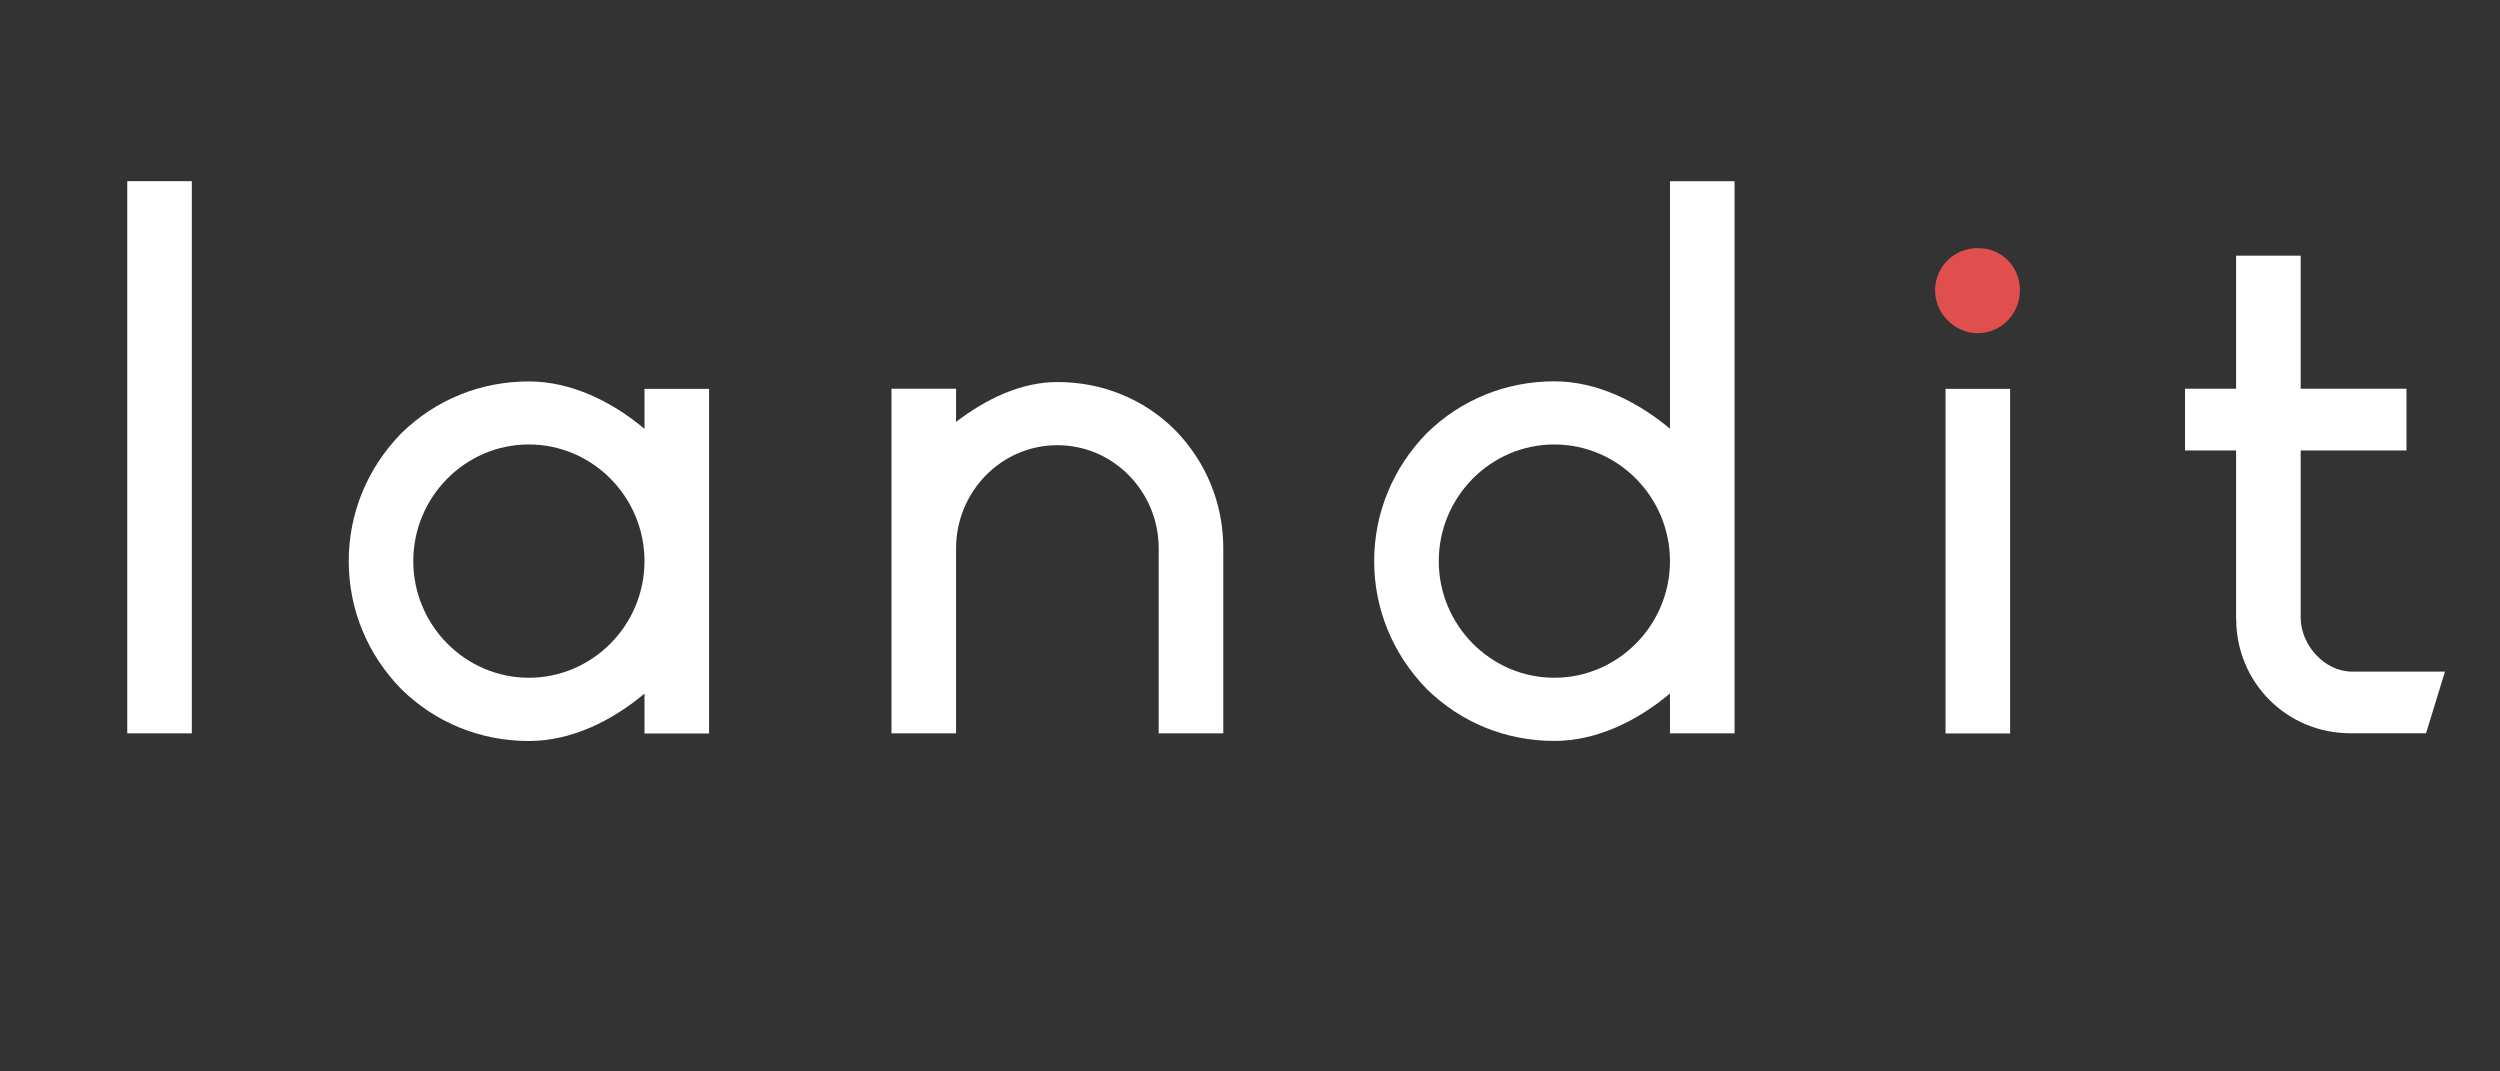
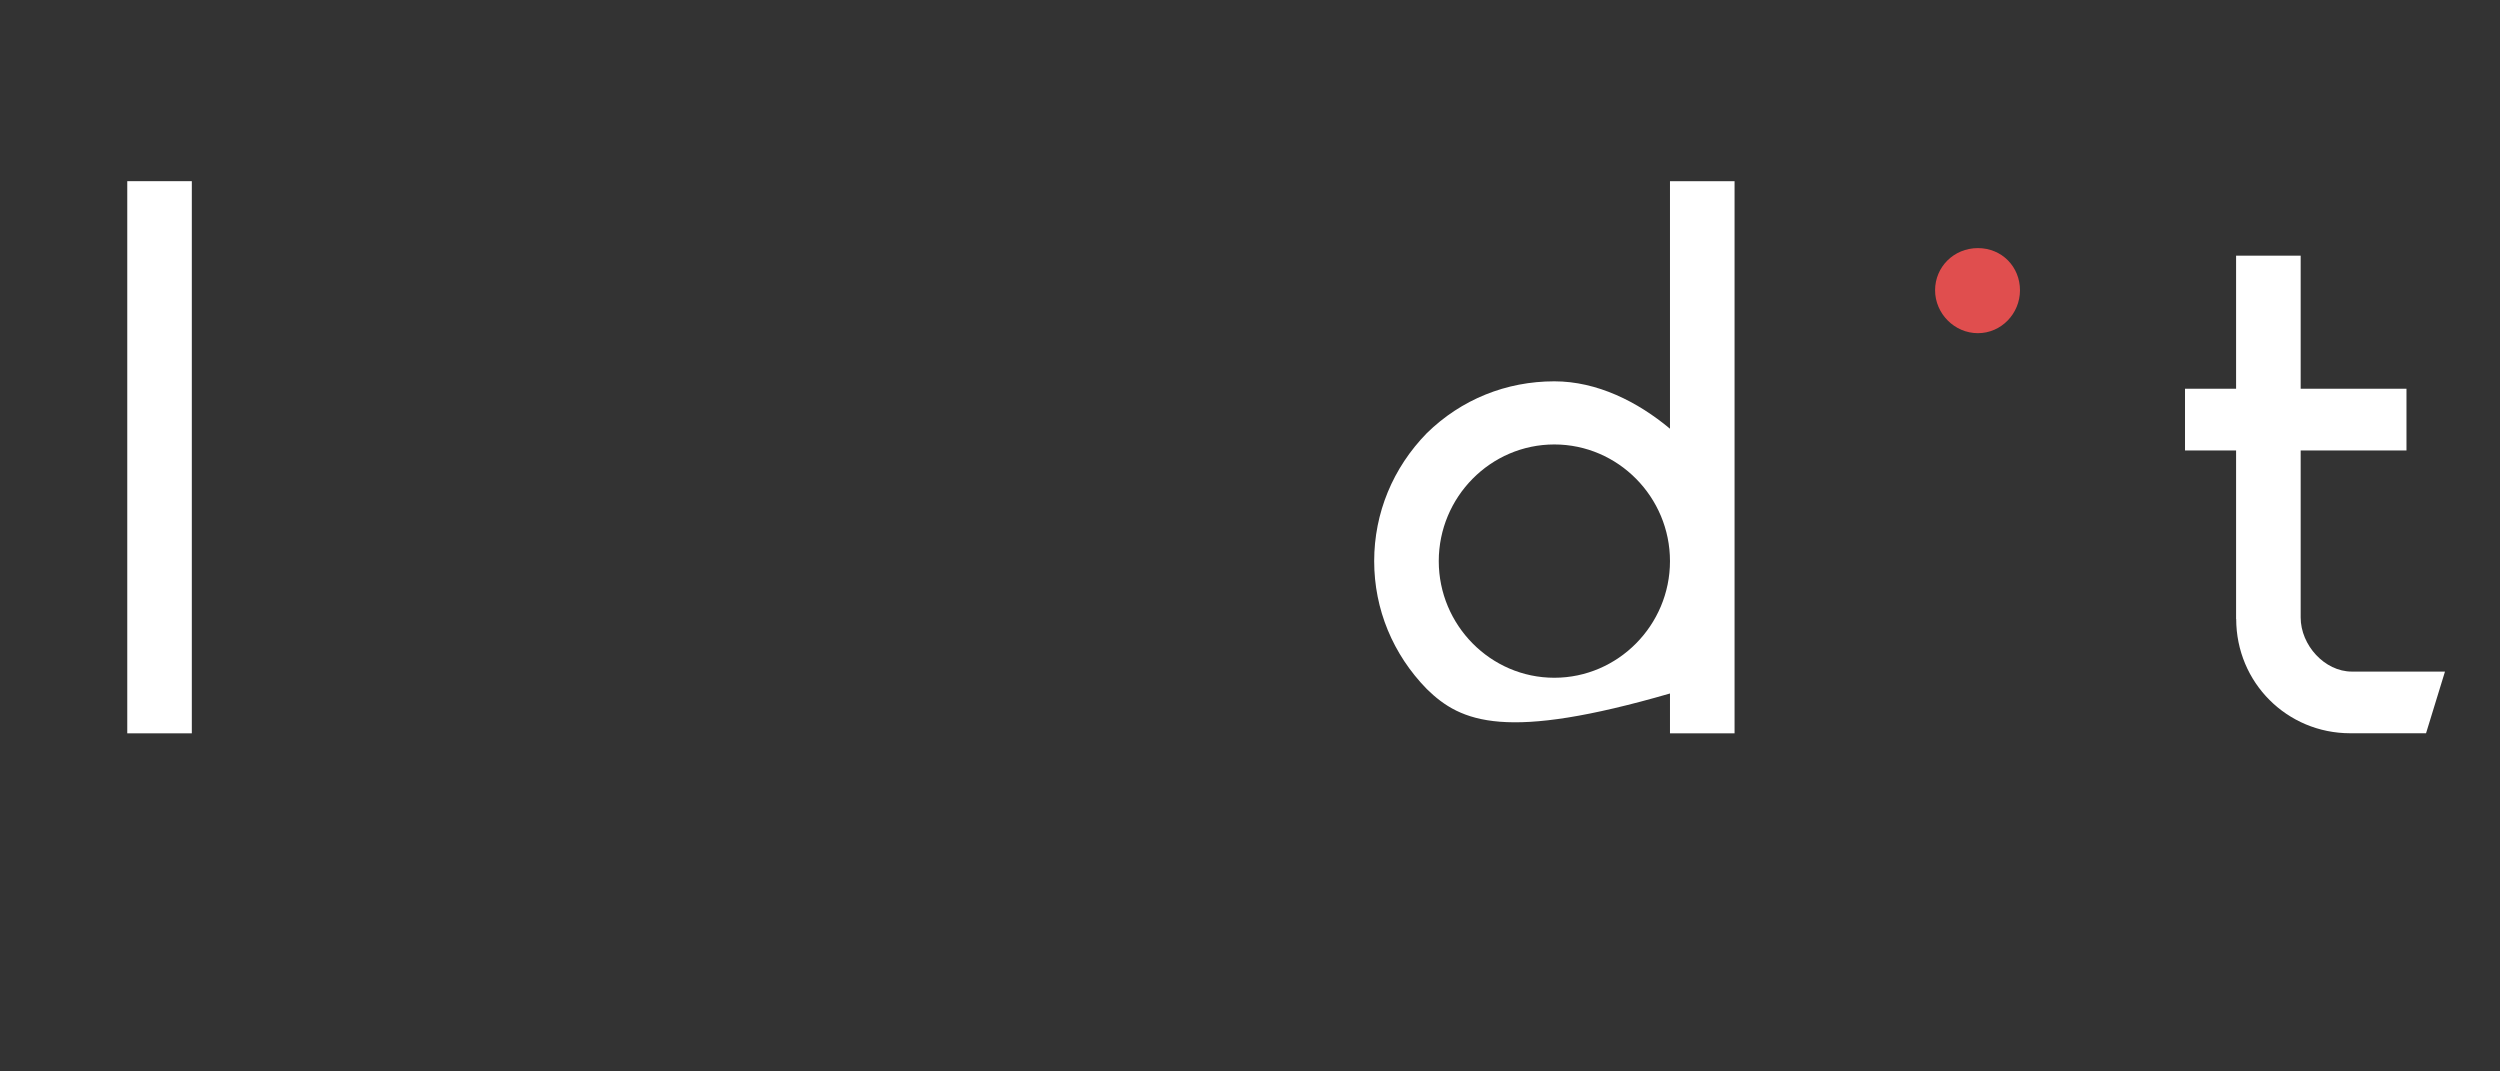
<svg xmlns="http://www.w3.org/2000/svg" width="350" viewBox="0 0 262.5 112.5" height="150" preserveAspectRatio="xMidYMid meet">
  <rect x="0" y="0" width="262.5" height="112.5" fill="#333333" stroke="none" />
  <defs>
    <clipPath id="539ac76700">
-       <path d="M 247 13.242 L 259.43 13.242 L 259.43 86.418 L 247 86.418 Z M 247 13.242 " clip-rule="nonzero" />
-     </clipPath>
+       </clipPath>
  </defs>
  <path fill="#ffffff" d="M 13.363 19.023 L 20.141 19.023 L 20.141 77 L 13.363 77 Z M 13.363 19.023 " fill-opacity="1" fill-rule="nonzero" />
-   <path fill="#ffffff" d="M 67.672 40.832 L 74.453 40.832 L 74.453 77.012 L 67.672 77.012 L 67.672 72.828 C 64.285 75.668 60.023 77.805 55.527 77.805 C 50.484 77.805 45.758 75.91 42.133 72.355 C 38.582 68.719 36.617 63.984 36.617 58.926 C 36.617 53.871 38.582 49.137 42.133 45.5 C 45.758 41.945 50.484 40.051 55.527 40.051 C 60.023 40.051 64.277 42.188 67.672 45.027 Z M 67.672 58.918 C 67.672 52.199 62.23 46.668 55.527 46.668 C 48.824 46.668 43.395 52.199 43.395 58.918 C 43.395 65.637 48.836 71.164 55.527 71.164 C 62.223 71.164 67.672 65.637 67.672 58.918 Z M 67.672 58.918 " fill-opacity="1" fill-rule="nonzero" />
-   <path fill="#ffffff" d="M 128.445 57.574 L 128.445 77 L 121.664 77 L 121.664 57.574 C 121.664 51.648 116.938 46.746 111.023 46.746 C 105.113 46.746 100.387 51.648 100.387 57.574 L 100.387 77 L 93.605 77 L 93.605 40.82 L 100.387 40.82 L 100.387 44.301 C 103.465 41.934 107.168 40.113 111.023 40.113 C 115.672 40.113 120.09 41.855 123.398 45.172 C 126.629 48.484 128.445 52.836 128.445 57.574 Z M 128.445 57.574 " fill-opacity="1" fill-rule="nonzero" />
-   <path fill="#ffffff" d="M 175.348 19.023 L 182.129 19.023 L 182.129 77 L 175.348 77 L 175.348 72.816 C 171.961 75.66 167.699 77.797 163.203 77.797 C 158.16 77.797 153.434 75.902 149.809 72.344 C 146.258 68.707 144.289 63.973 144.289 58.918 C 144.289 53.859 146.258 49.125 149.809 45.488 C 153.434 41.934 158.16 40.039 163.203 40.039 C 167.699 40.039 171.949 42.176 175.348 45.016 Z M 175.348 58.918 C 175.348 52.199 169.906 46.668 163.203 46.668 C 156.5 46.668 151.07 52.199 151.07 58.918 C 151.07 65.637 156.512 71.164 163.203 71.164 C 169.895 71.164 175.348 65.637 175.348 58.918 Z M 175.348 58.918 " fill-opacity="1" fill-rule="nonzero" />
+   <path fill="#ffffff" d="M 175.348 19.023 L 182.129 19.023 L 182.129 77 L 175.348 77 L 175.348 72.816 C 158.16 77.797 153.434 75.902 149.809 72.344 C 146.258 68.707 144.289 63.973 144.289 58.918 C 144.289 53.859 146.258 49.125 149.809 45.488 C 153.434 41.934 158.16 40.039 163.203 40.039 C 167.699 40.039 171.949 42.176 175.348 45.016 Z M 175.348 58.918 C 175.348 52.199 169.906 46.668 163.203 46.668 C 156.5 46.668 151.07 52.199 151.07 58.918 C 151.07 65.637 156.512 71.164 163.203 71.164 C 169.895 71.164 175.348 65.637 175.348 58.918 Z M 175.348 58.918 " fill-opacity="1" fill-rule="nonzero" />
  <path fill="#e04e4e" d="M 203.184 30.477 C 203.184 28.031 205.148 26.051 207.68 26.051 C 210.207 26.051 212.098 28.02 212.098 30.477 C 212.098 32.934 210.129 34.984 207.68 34.984 C 205.227 34.984 203.184 32.934 203.184 30.477 Z M 203.184 30.477 " fill-opacity="1" fill-rule="nonzero" />
-   <path fill="#ffffff" d="M 204.281 40.832 L 211.062 40.832 L 211.062 77.012 L 204.281 77.012 Z M 204.281 40.832 " fill-opacity="1" fill-rule="nonzero" />
  <path fill="#ffffff" d="M 234.789 64.996 L 234.789 47.297 L 229.426 47.297 L 229.426 40.82 L 234.789 40.82 L 234.789 26.844 L 241.57 26.844 L 241.57 40.82 L 252.68 40.82 L 252.68 47.297 L 241.57 47.297 L 241.57 64.832 C 241.57 67.75 244.098 70.516 246.934 70.516 L 256.723 70.516 L 254.734 76.992 L 246.777 76.992 C 240.152 76.992 234.801 71.691 234.801 64.984 Z M 234.789 64.996 " fill-opacity="1" fill-rule="nonzero" />
  <g clip-path="url(#539ac76700)">
    <path fill="#ffffff" d="M 366.586 33.031 L 365.266 26.238 C 365.266 26.227 365.266 26.215 365.266 26.191 C 365.234 25.84 365.027 25.52 364.695 25.367 L 347.355 17.02 C 347.355 17.02 347.344 17.02 347.332 17.02 C 347.254 16.984 347.191 16.965 347.113 16.941 C 347.078 16.941 347.047 16.941 347.016 16.941 C 346.957 16.941 346.902 16.941 346.859 16.941 C 346.828 16.941 346.793 16.953 346.762 16.965 C 346.707 16.965 346.664 16.984 346.605 16.996 C 346.574 17.008 346.543 17.027 346.496 17.039 C 346.465 17.062 346.422 17.074 346.387 17.094 L 328.824 28.254 L 303.066 8.91 L 292.562 -4.535 C 292.562 -4.535 292.539 -4.559 292.527 -4.57 C 292.484 -4.625 292.418 -4.668 292.352 -4.715 C 292.309 -4.746 292.273 -4.777 292.219 -4.812 C 292.164 -4.844 292.098 -4.855 292.043 -4.867 C 291.977 -4.891 291.922 -4.91 291.859 -4.91 C 291.859 -4.91 291.836 -4.91 291.836 -4.91 L 248.68 -7.73 C 248.297 -7.754 247.922 -7.555 247.734 -7.215 C 247.547 -6.871 247.57 -6.453 247.812 -6.133 L 291.098 52.871 L 271.77 93.512 C 271.68 93.688 271.66 93.887 271.68 94.086 L 274.219 113.051 C 274.219 113.051 274.242 113.117 274.254 113.152 C 274.262 113.207 274.285 113.273 274.309 113.328 C 274.328 113.371 274.352 113.414 274.383 113.461 C 274.418 113.504 274.449 113.547 274.484 113.59 C 274.516 113.637 274.559 113.668 274.605 113.703 C 274.625 113.723 274.648 113.746 274.68 113.77 C 274.703 113.777 274.727 113.789 274.746 113.801 C 274.781 113.824 274.824 113.832 274.855 113.855 C 274.922 113.879 274.988 113.898 275.066 113.91 C 275.086 113.91 275.109 113.922 275.133 113.934 C 275.152 113.934 275.176 113.934 275.207 113.934 C 275.328 113.934 275.438 113.91 275.551 113.867 C 275.582 113.855 275.613 113.832 275.637 113.824 C 275.715 113.789 275.781 113.746 275.848 113.703 C 275.855 113.703 275.867 113.691 275.879 113.68 L 298.496 93.336 C 298.746 93.117 298.867 92.773 298.812 92.445 L 296.516 76.055 L 350.211 46.117 C 350.211 46.117 350.254 46.086 350.277 46.062 C 350.332 46.02 350.387 45.984 350.441 45.93 C 350.477 45.898 350.496 45.863 350.52 45.832 C 350.562 45.777 350.586 45.723 350.617 45.668 C 350.641 45.621 350.652 45.59 350.672 45.547 C 350.672 45.523 350.695 45.512 350.695 45.488 C 350.793 45.312 350.84 45.117 350.816 44.906 L 350.047 37.703 L 360.016 30.609 L 365.258 34.004 C 365.398 34.09 365.562 34.145 365.73 34.145 C 365.895 34.145 366.07 34.09 366.211 33.992 C 366.5 33.793 366.652 33.441 366.586 33.098 Z M 362.301 26.445 L 349.98 35.215 L 348.137 19.629 L 362.289 26.445 Z M 346.09 19.641 L 348.562 42.746 L 330.836 29.332 Z M 322.738 49.754 L 344.629 46.879 L 296.273 73.84 L 293.375 53.609 L 322.727 49.754 Z M 293.562 51.547 L 302.988 11.355 L 347.156 44.52 L 332.234 46.48 L 293.57 51.559 Z M 293.176 44.344 L 292.793 -0.98 L 301.266 9.859 Z M 290.77 -2.984 L 291.211 49.633 L 250.691 -5.605 Z M 288.023 63.961 L 275.551 107.953 L 273.691 94.086 Z M 277.109 109.801 L 284.145 85.008 L 291.914 57.594 L 296.746 92.148 L 277.121 109.801 Z M 361.555 29.453 L 363.805 27.844 L 364.488 31.348 L 361.555 29.441 Z M 361.555 29.453 " fill-opacity="1" fill-rule="nonzero" />
  </g>
</svg>